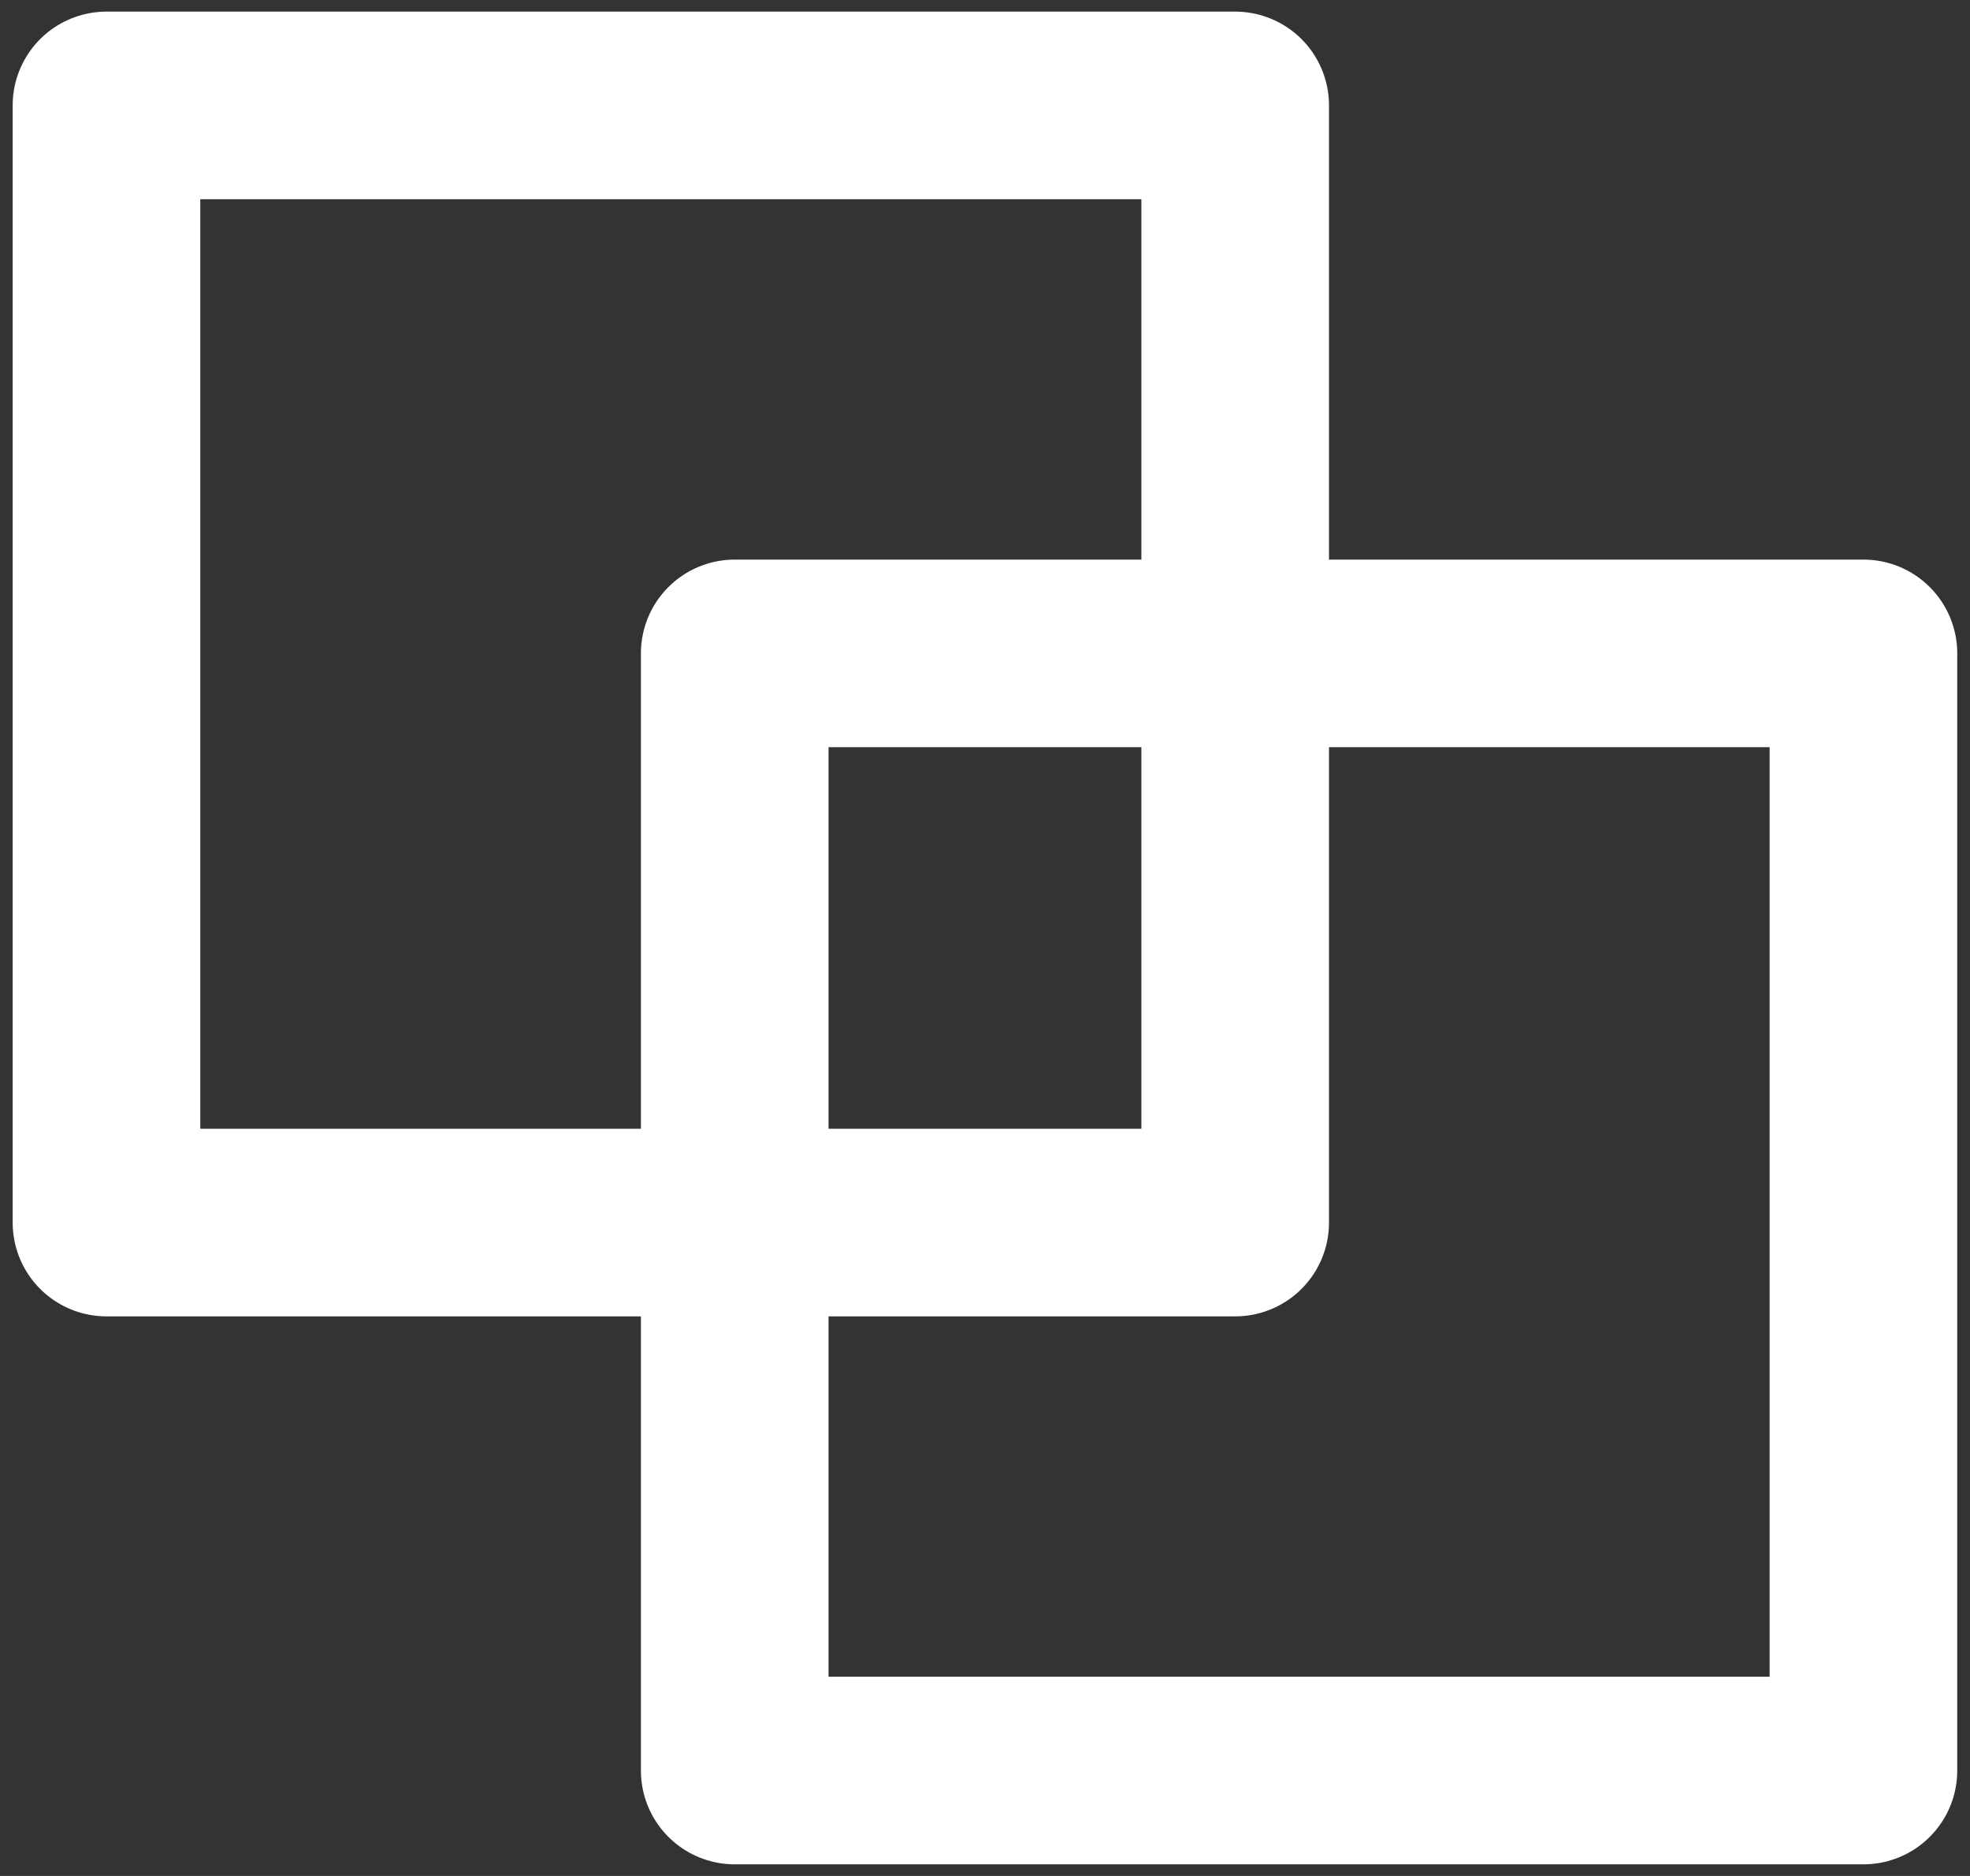
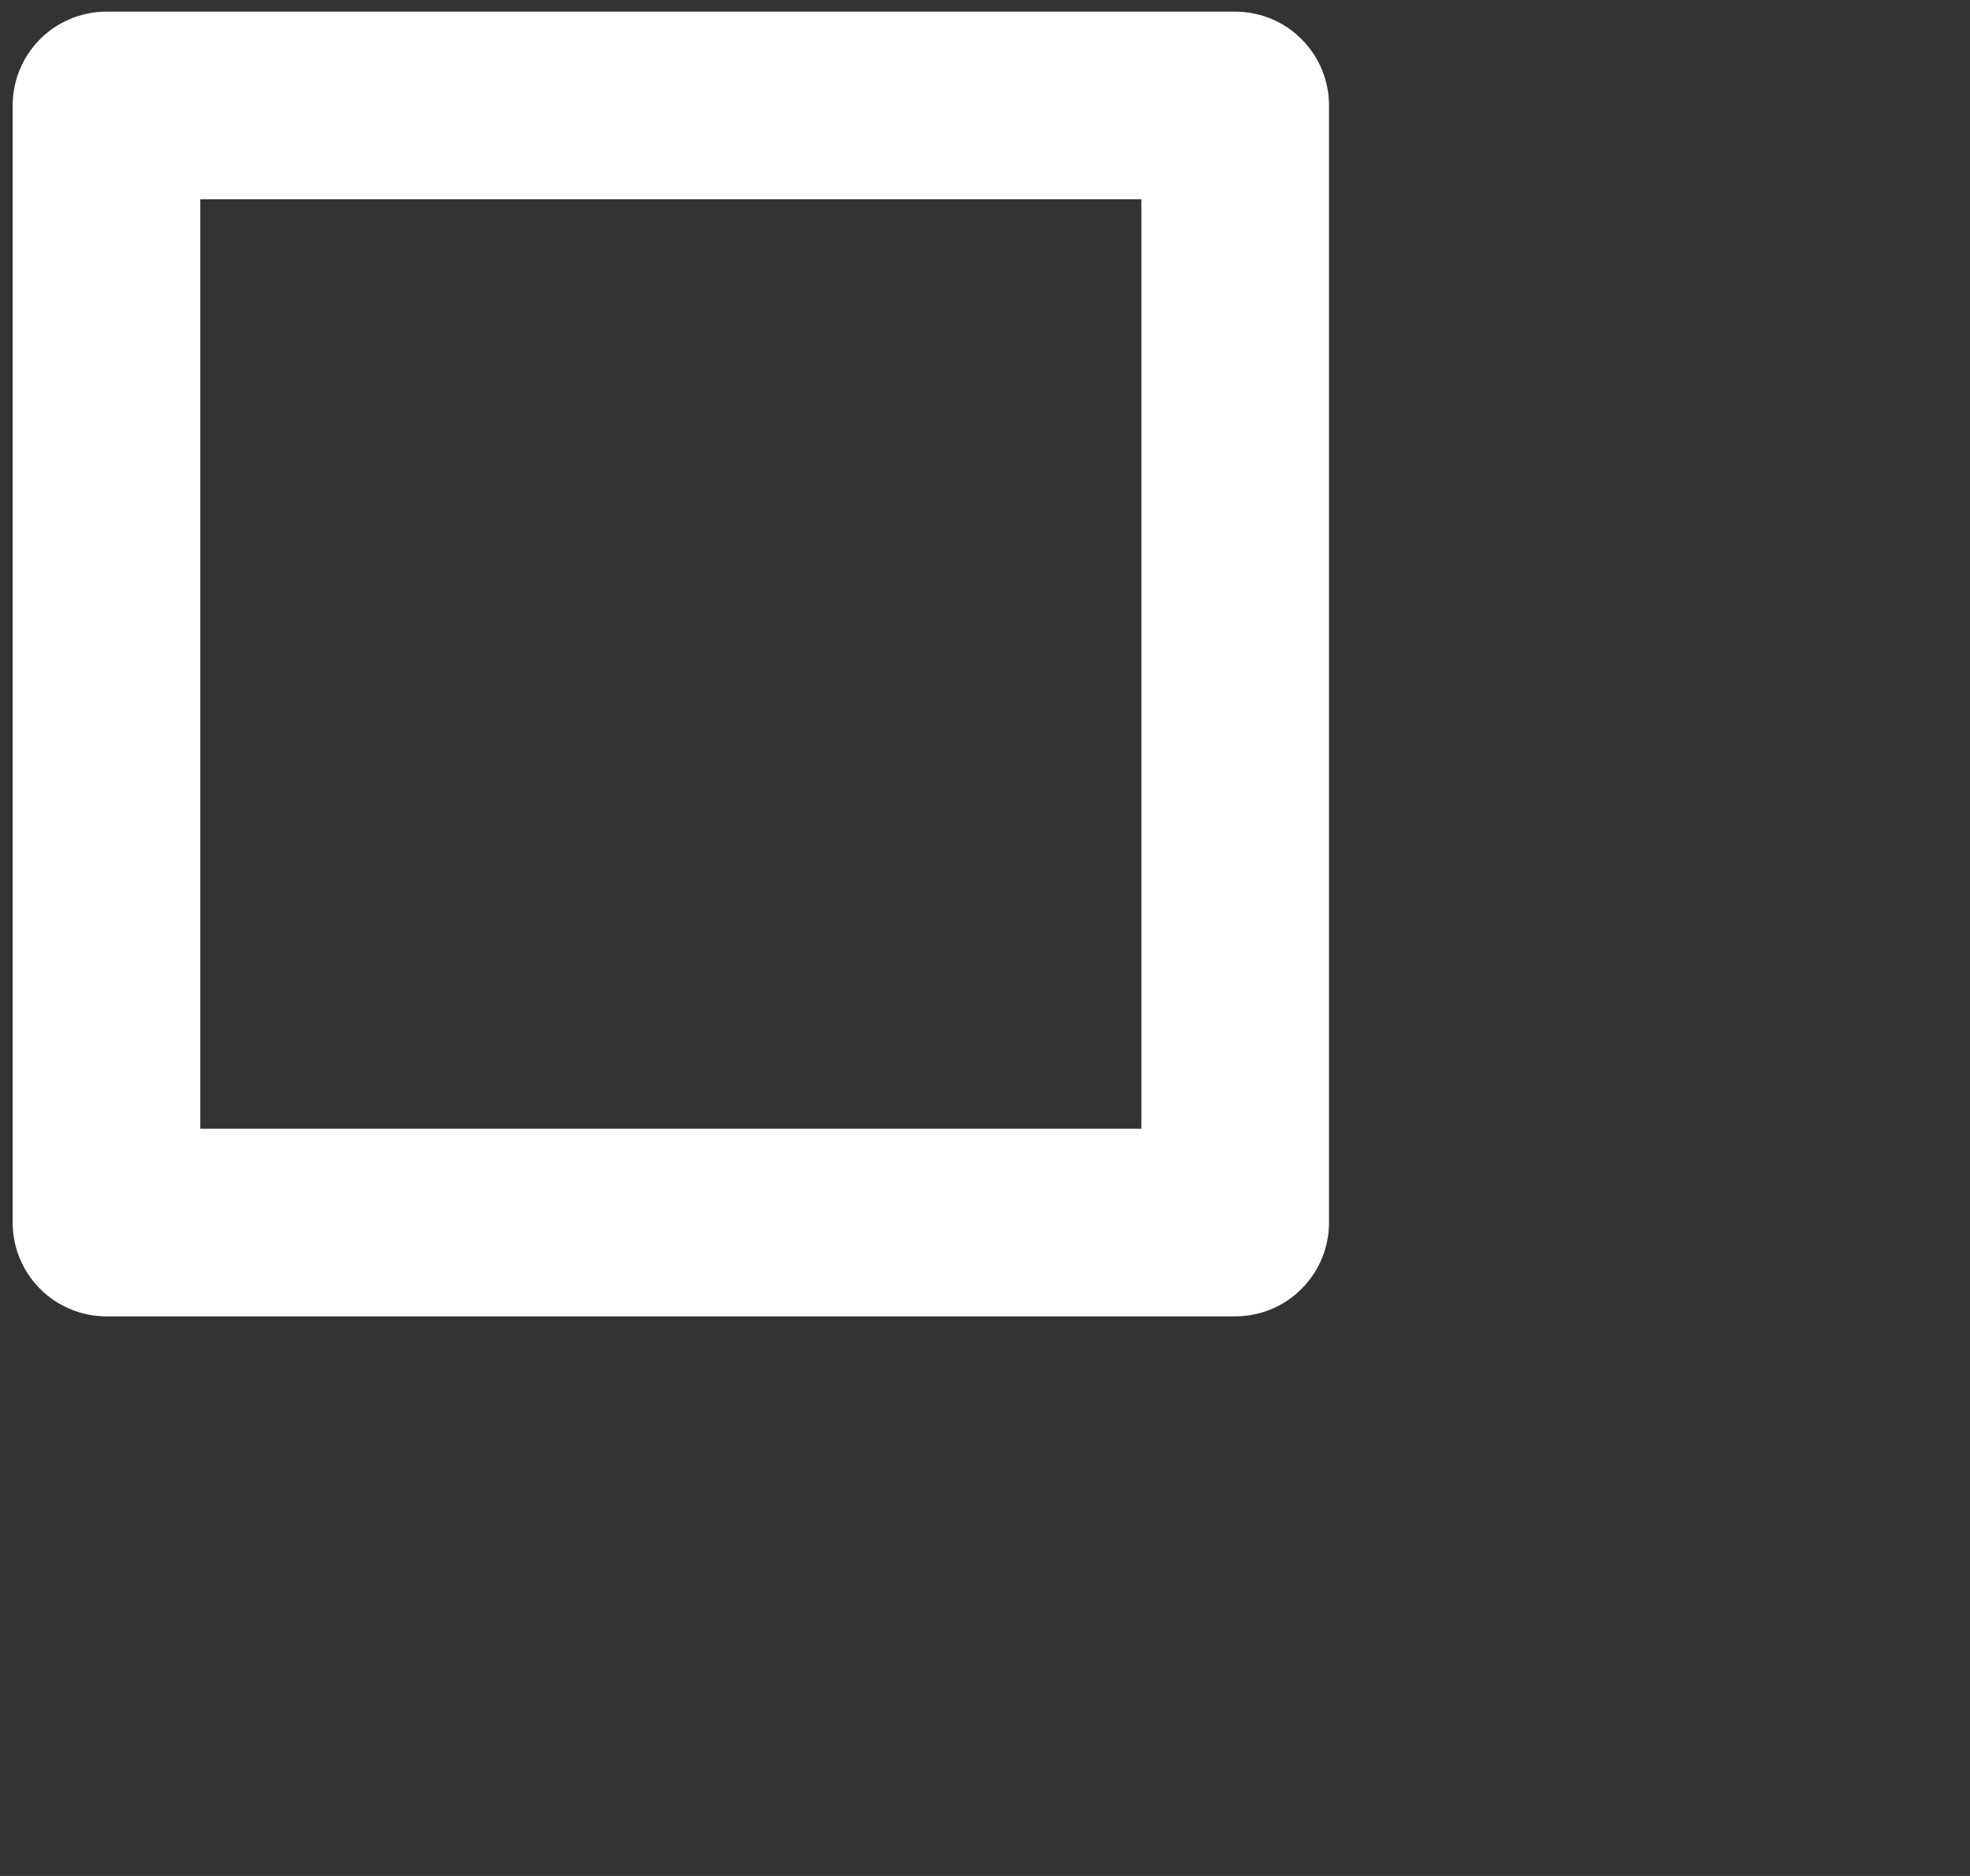
<svg xmlns="http://www.w3.org/2000/svg" width="21" height="20" viewBox="0 0 21 20" fill="none">
  <rect x="0" y="0" width="21" height="20" fill="#333333" stroke="none" />
  <path d="M13.167 1.124H1.135V13.034H13.167V1.124Z" stroke="white" stroke-width="2" stroke-miterlimit="10" stroke-linecap="round" stroke-linejoin="round" />
-   <path d="M19.864 6.966H7.832V18.876H19.864V6.966Z" stroke="white" stroke-width="2" stroke-miterlimit="10" stroke-linecap="round" stroke-linejoin="round" />
</svg>